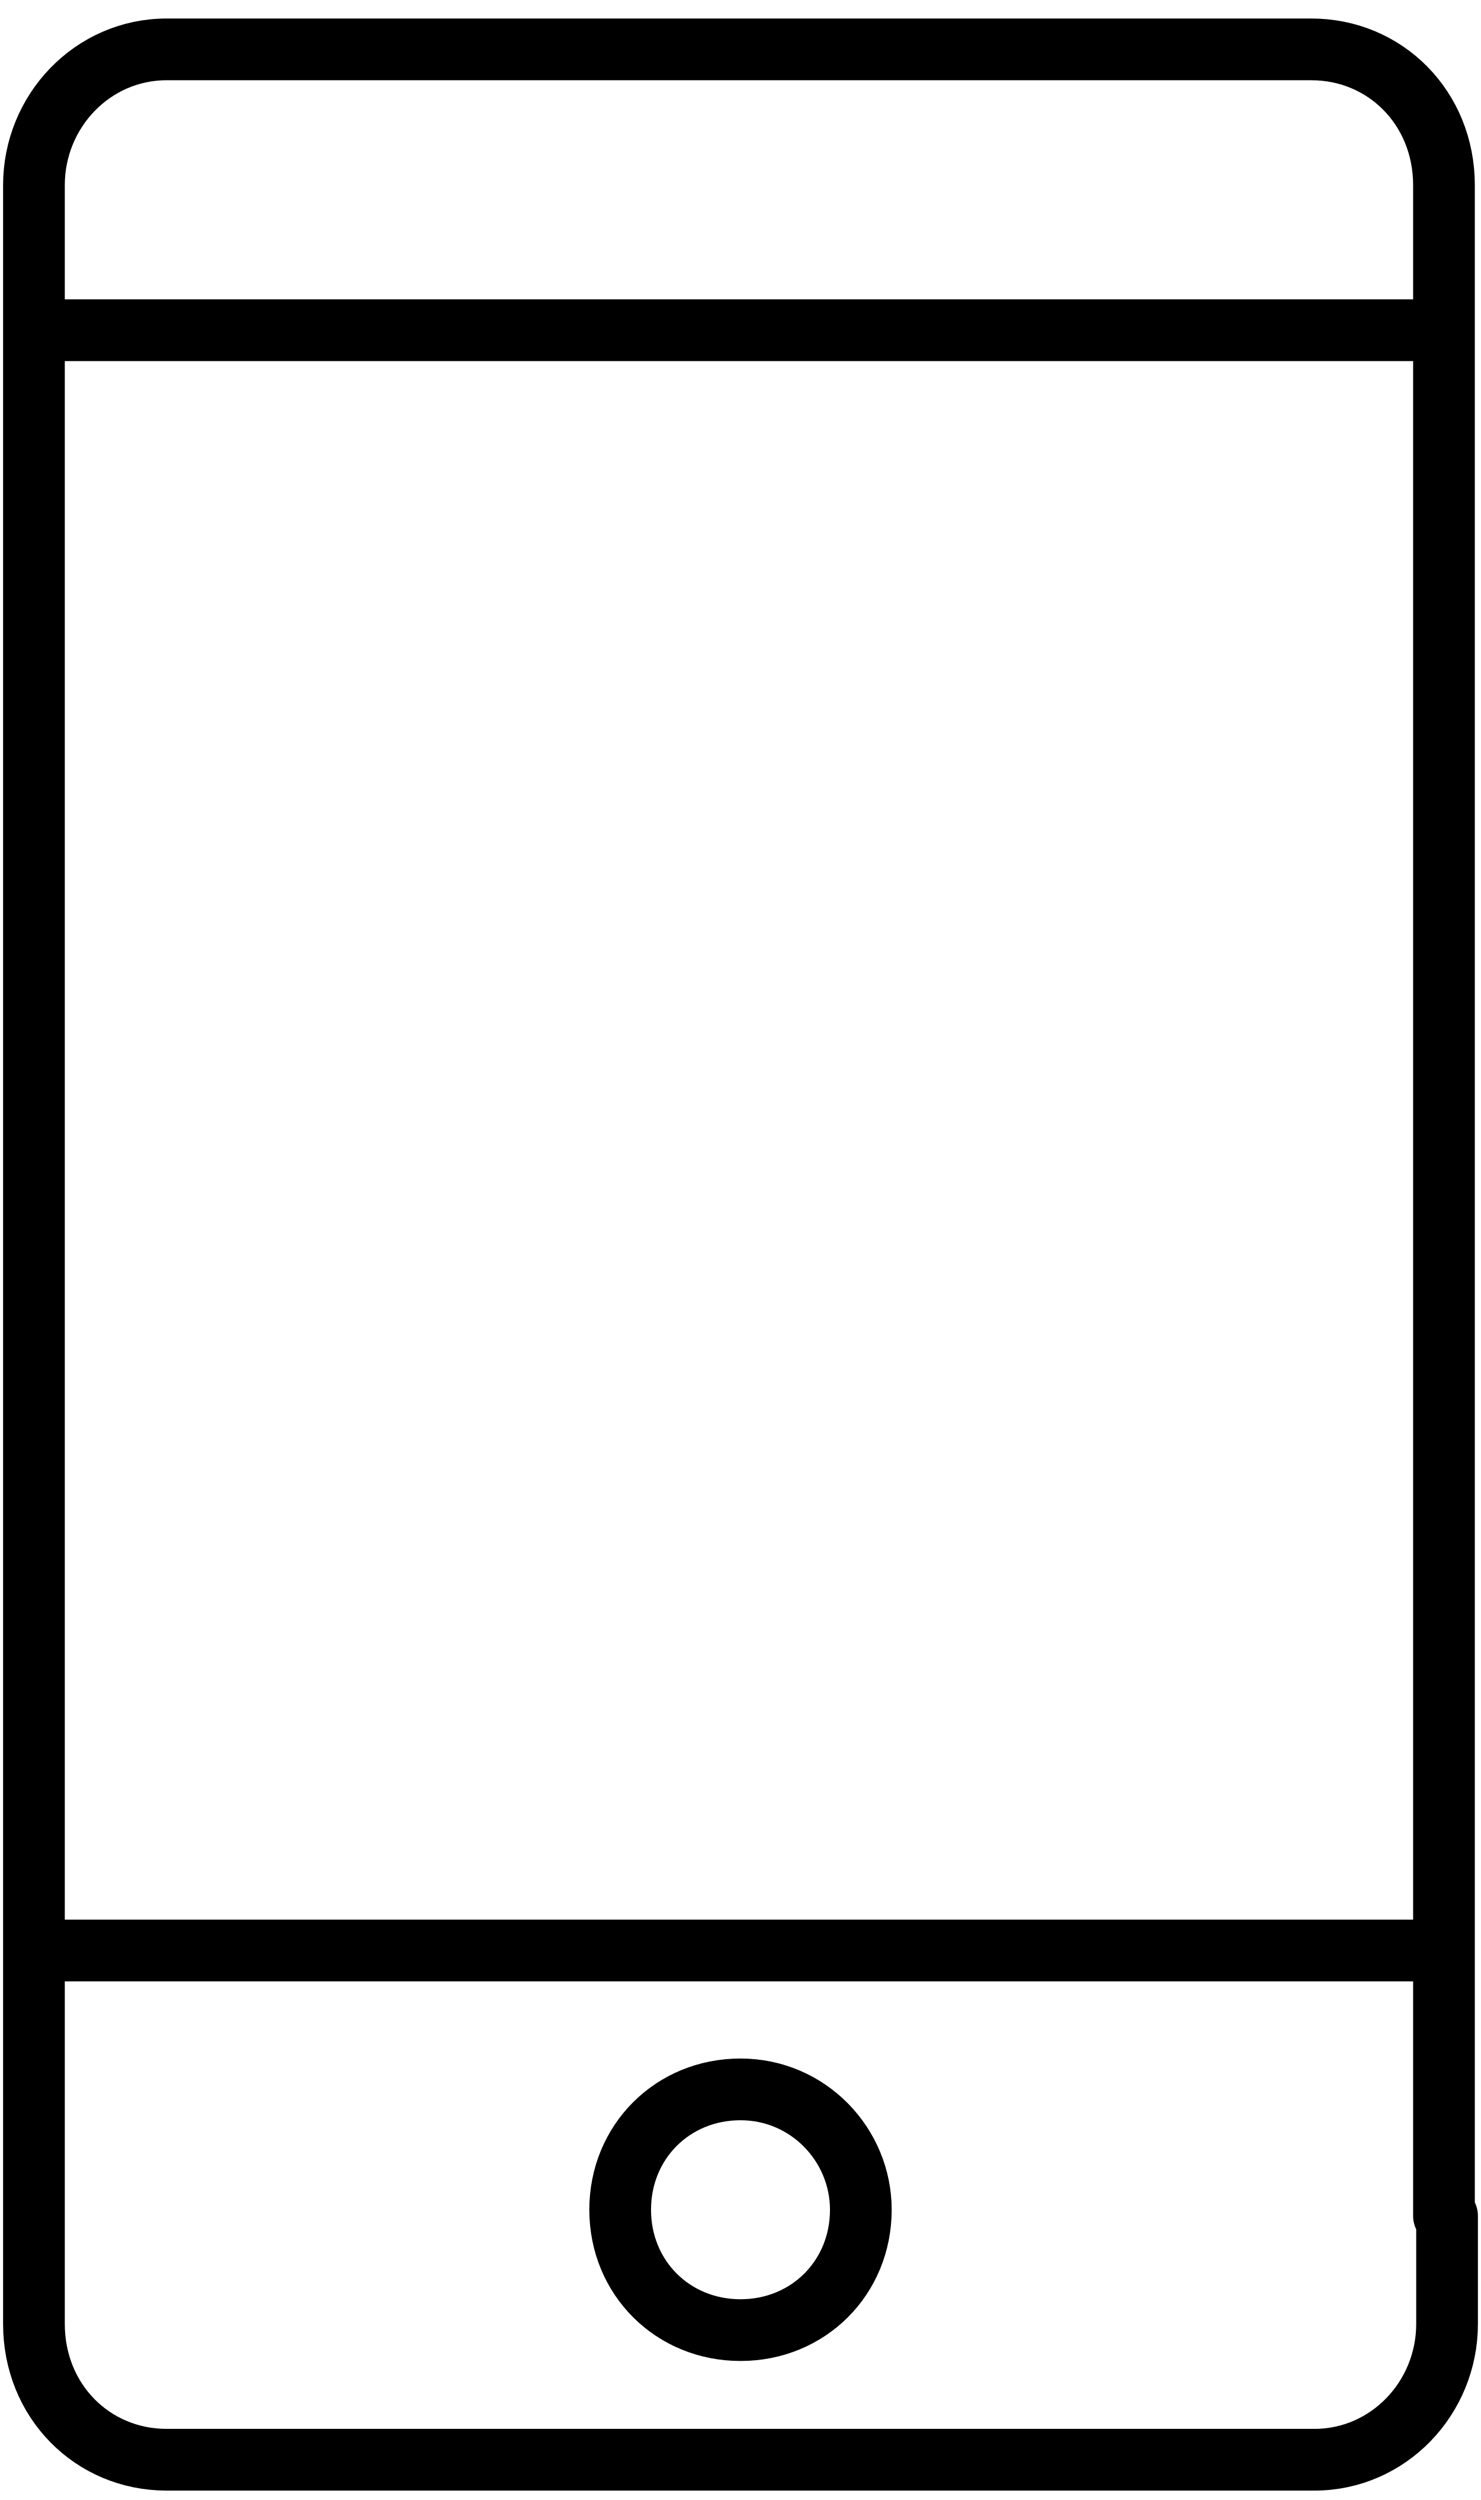
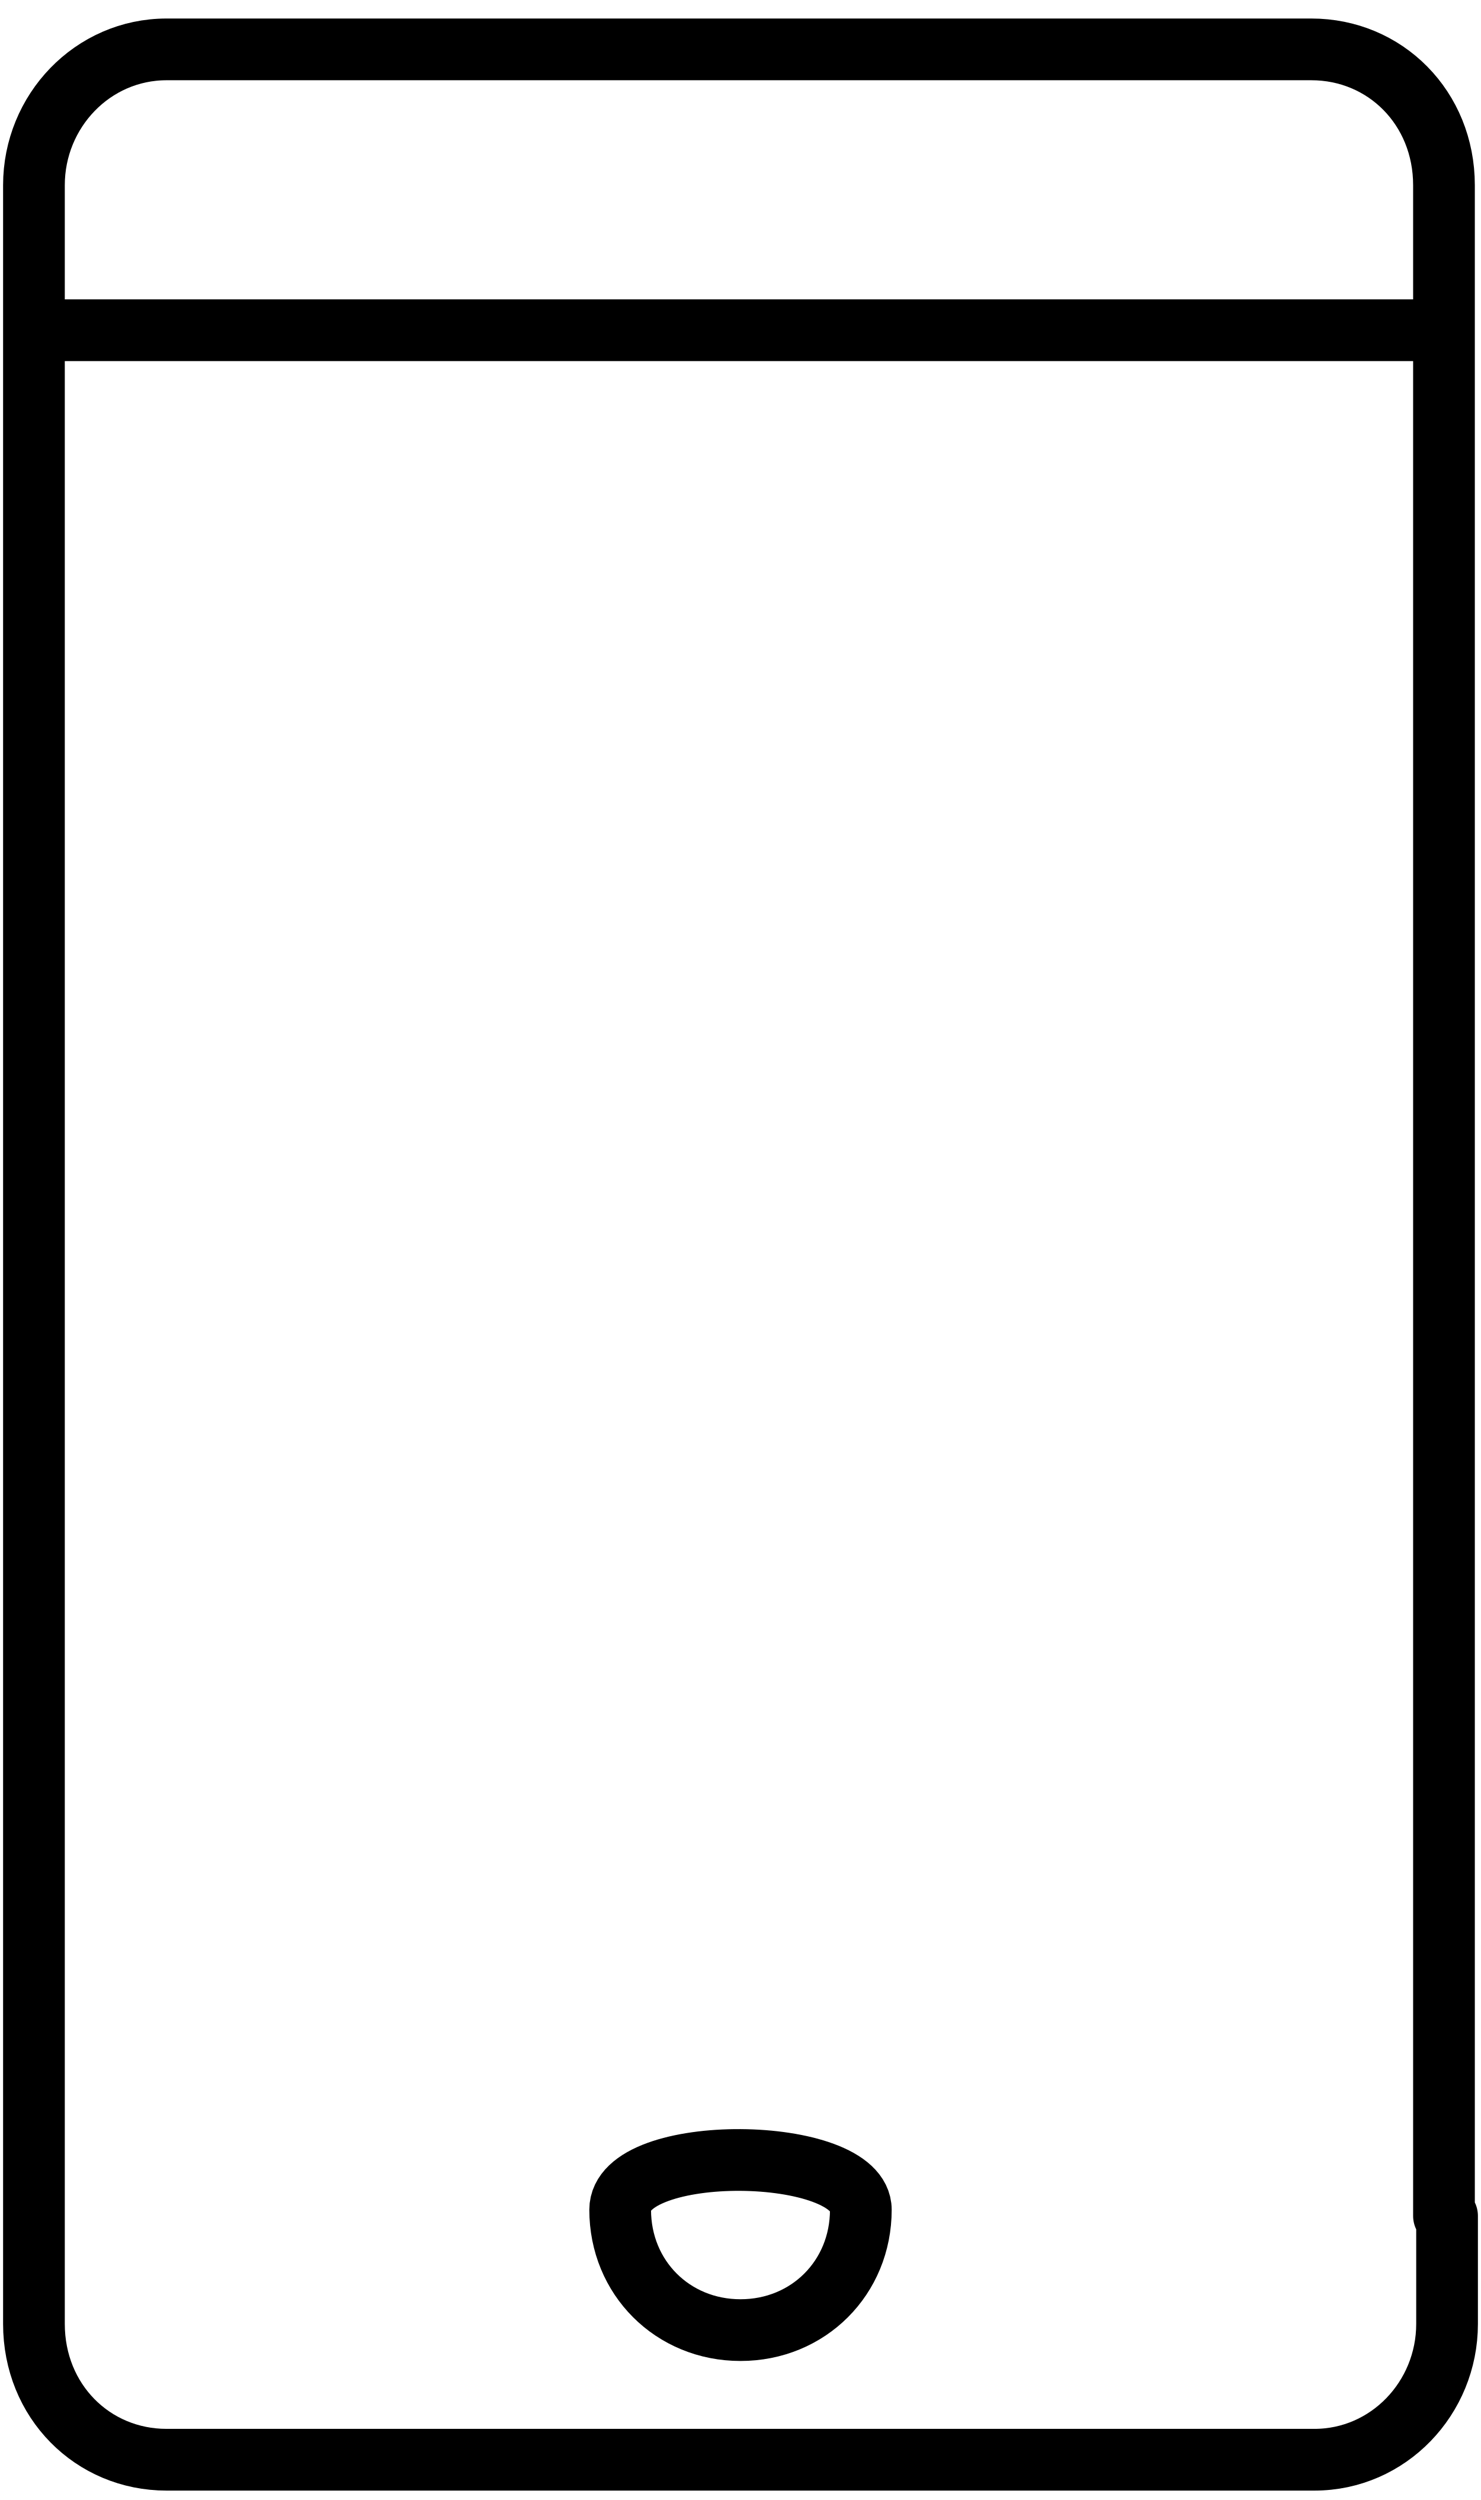
<svg xmlns="http://www.w3.org/2000/svg" width="48" height="81" version="1.1" id="Layer_1" x="0px" y="0px" viewBox="0 0 48 81" style="enable-background:new 0 0 48 81;" xml:space="preserve">
  <style type="text/css">
	.st0{fill:none;stroke:#000000;stroke-width:2;stroke-linecap:round;stroke-linejoin:round;}
</style>
  <g id="Group_29">
    <path id="Vector_00000098223456848503687740000007102425129312762523_" class="st0" d="M46.9,71.8v3.5c0,2.4-1.9,4.4-4.3,4.4H5.4   c-2.4,0-4.3-1.9-4.3-4.4V6c0-2.4,1.9-4.4,4.3-4.4h37.1c2.4,0,4.3,1.9,4.3,4.4v9.1V71.8z" />
    <path id="Vector_2" class="st0" d="M1.6,10.7h44.9" />
-     <path id="Vector_3" class="st0" d="M46.5,63.2H1.6" />
-     <path id="Vector_4" class="st0" d="M27.9,71.6c0,2.2-1.7,3.9-3.9,3.9s-3.9-1.7-3.9-3.9s1.7-3.9,3.9-3.9S27.9,69.5,27.9,71.6z" />
+     <path id="Vector_4" class="st0" d="M27.9,71.6c0,2.2-1.7,3.9-3.9,3.9s-3.9-1.7-3.9-3.9S27.9,69.5,27.9,71.6z" />
  </g>
</svg>